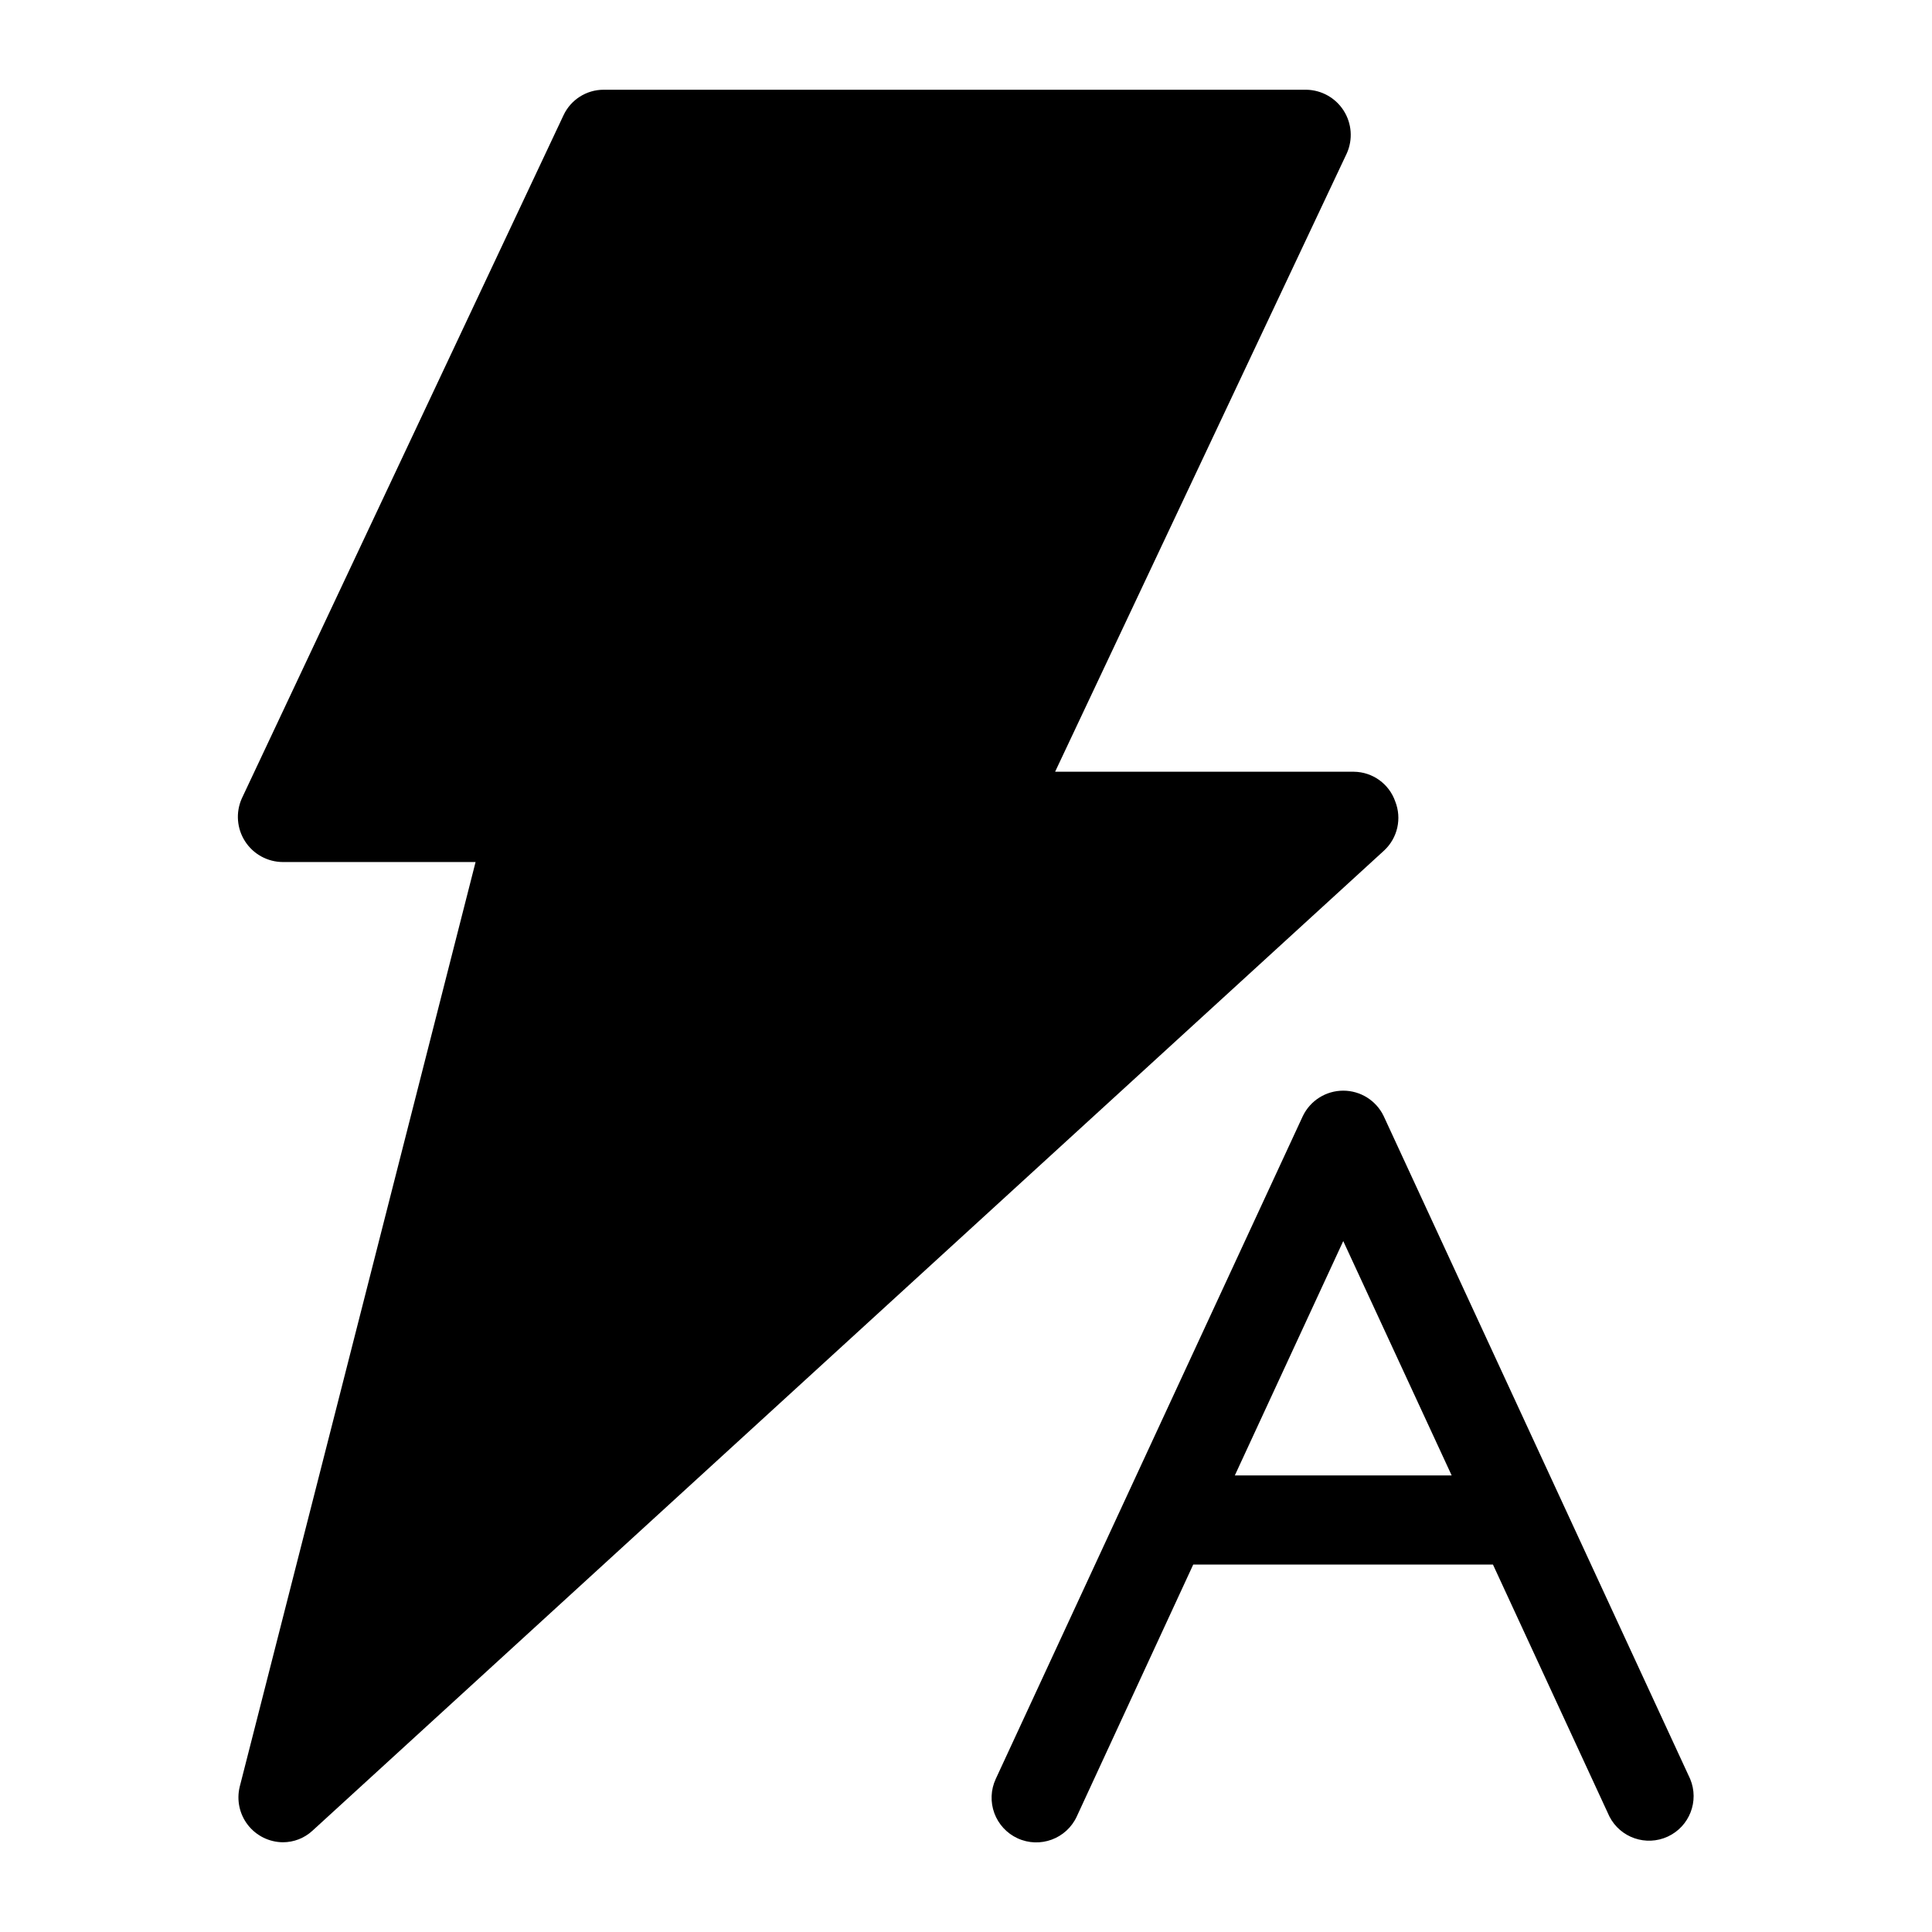
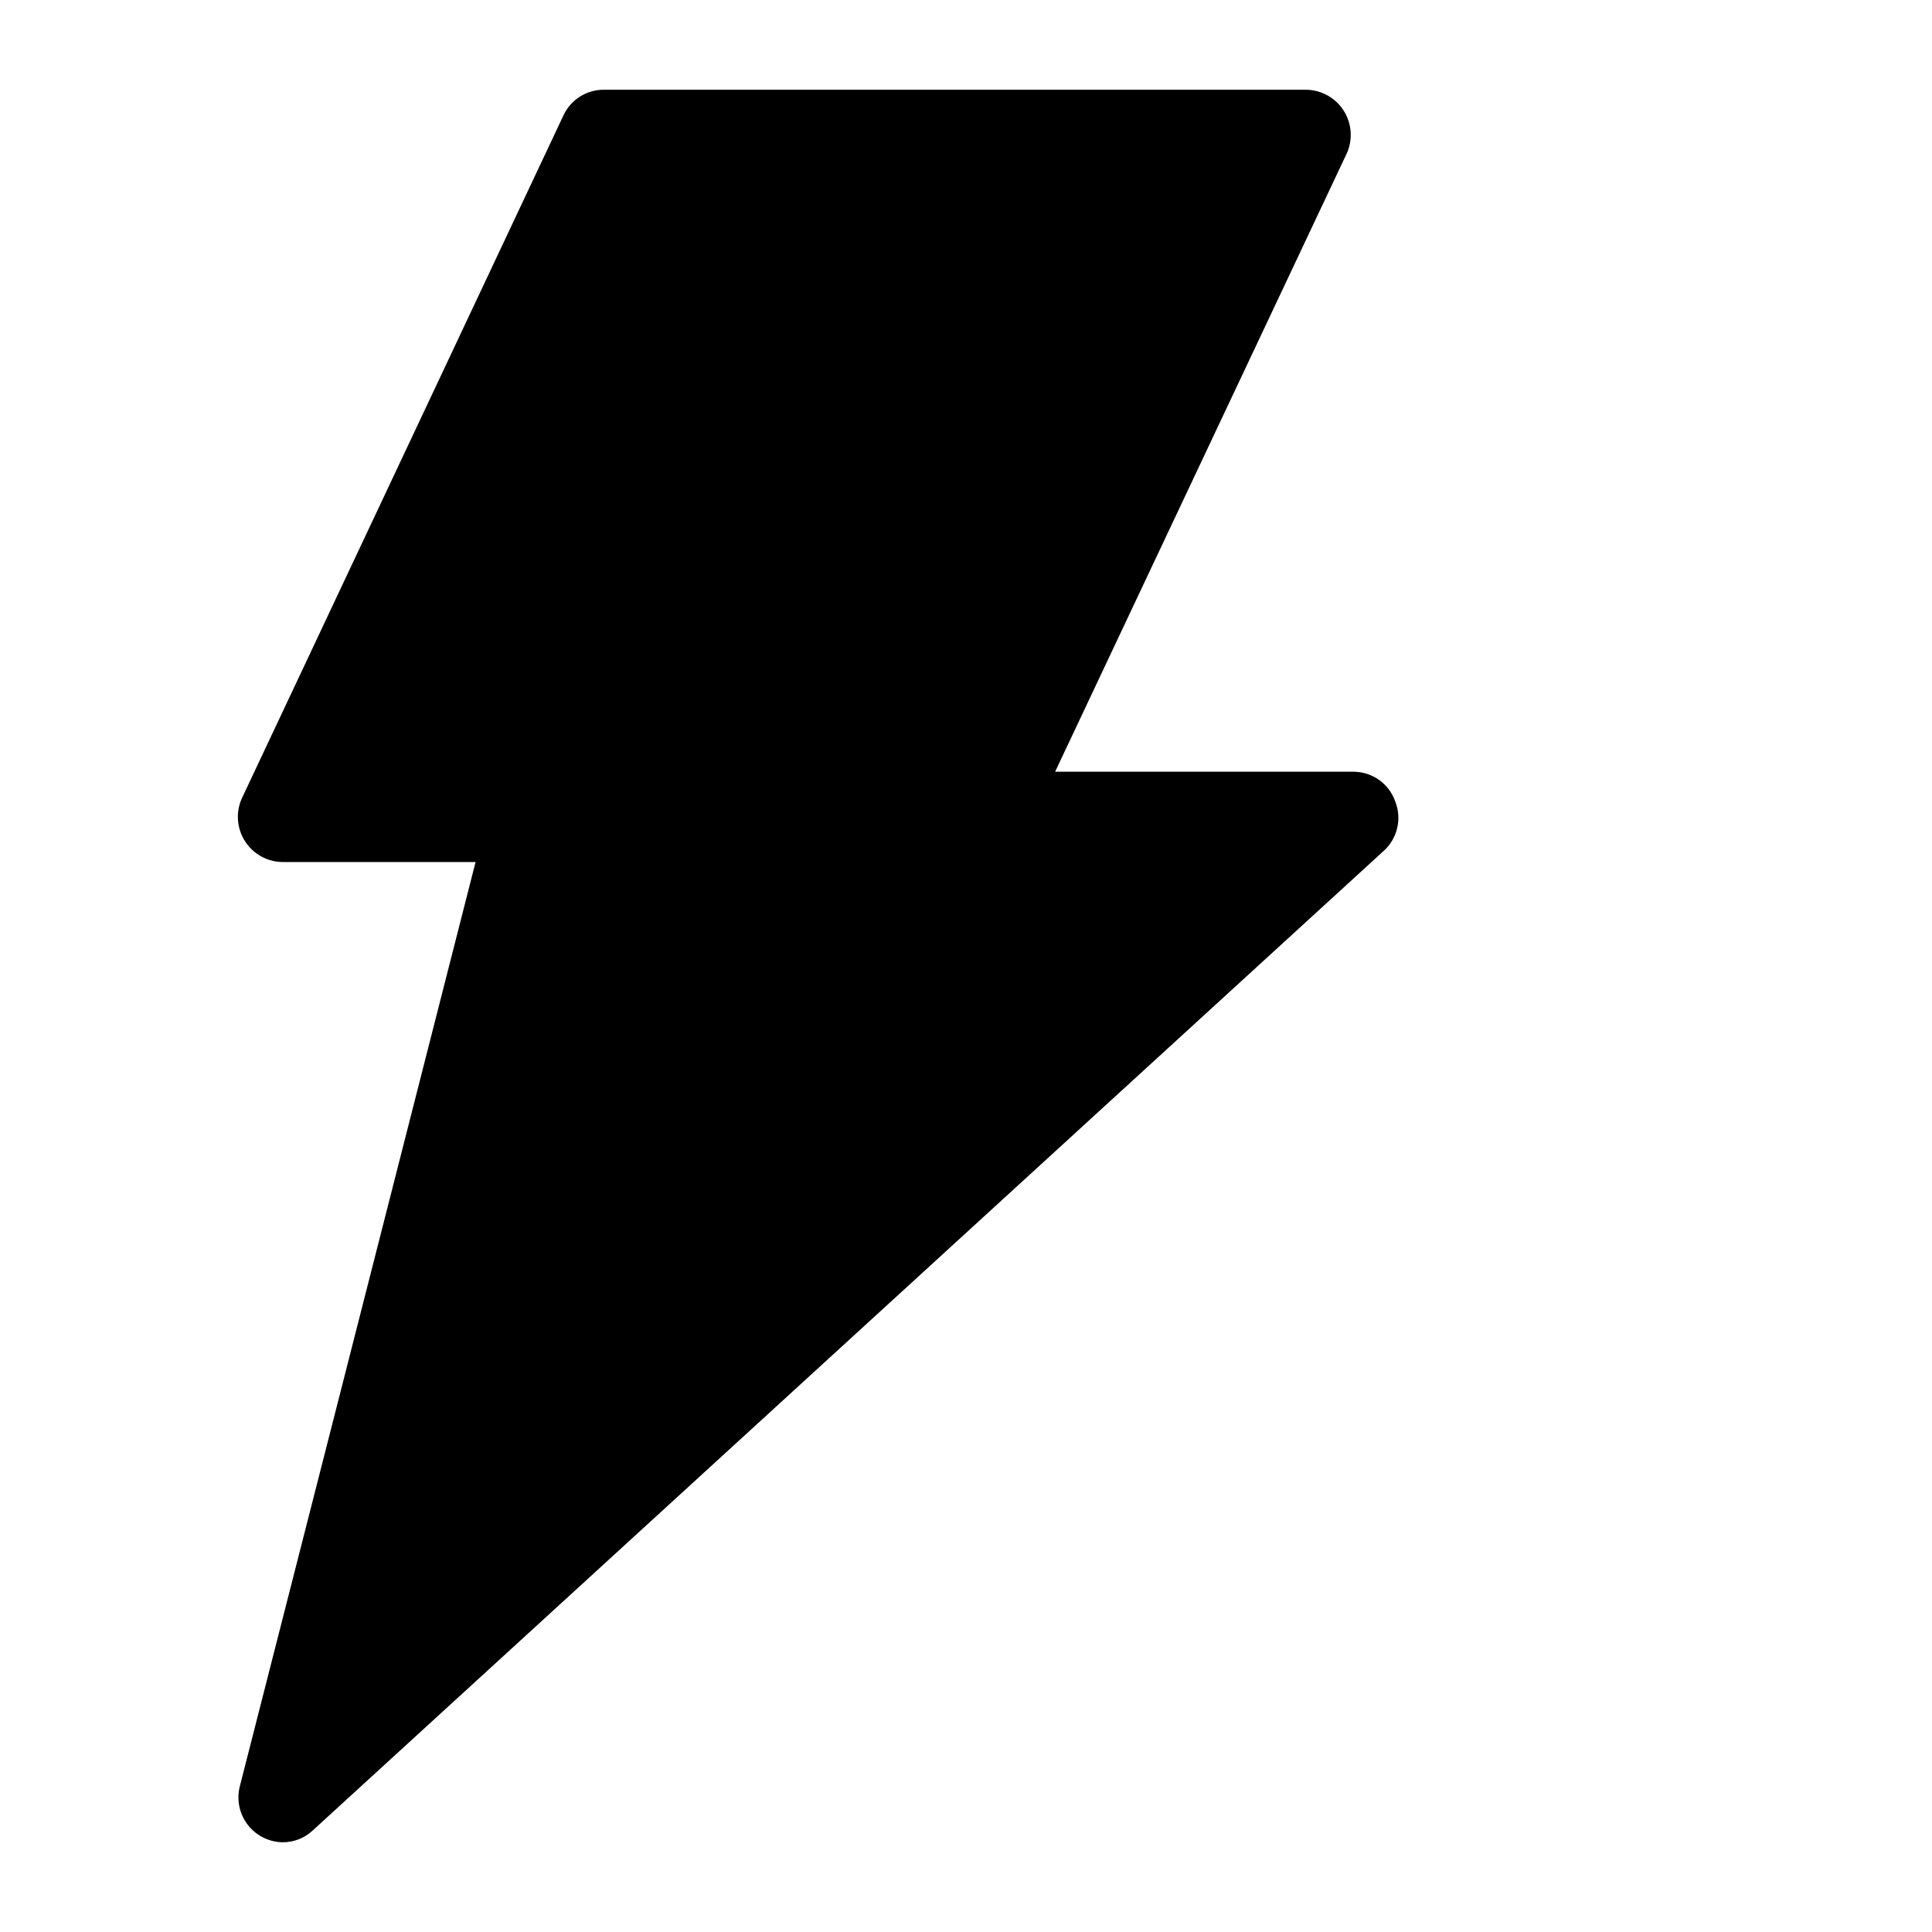
<svg xmlns="http://www.w3.org/2000/svg" fill="#000000" width="800px" height="800px" version="1.1" viewBox="144 144 512 512">
  <g>
    <path d="m513.75 356.39c-1.625-4.668-6-7.812-10.941-7.871h-79.195l77.305-163.89c1.641-3.668 1.328-7.91-0.824-11.301-2.156-3.391-5.867-5.473-9.883-5.547h-186.25c-4.559 0-8.703 2.641-10.629 6.769l-85.254 181.05v0.004c-1.648 3.691-1.32 7.965 0.871 11.363 2.191 3.398 5.949 5.461 9.992 5.481h51.09c-14.012 55.105-62.504 245.05-62.504 245.05v0.004c-0.863 3.523-0.074 7.25 2.148 10.117 2.227 2.867 5.637 4.562 9.266 4.602 2.918 0.008 5.731-1.09 7.871-3.07l284.02-259.78c3.551-3.316 4.707-8.473 2.914-12.988z" />
-     <path d="m591.92 615.46-81.238-175.7c-1.984-4.113-6.144-6.723-10.707-6.723s-8.723 2.609-10.707 6.723l-81.395 175.7c-1.316 2.848-1.445 6.106-0.359 9.051 1.086 2.945 3.293 5.336 6.144 6.652 5.934 2.738 12.965 0.148 15.703-5.785l30.859-66.754h79.43l30.859 66.754c2.887 5.644 9.719 7.996 15.473 5.332 5.754-2.664 8.375-9.398 5.938-15.25zm-120.68-80.453 28.734-62.109 28.734 62.109z" />
  </g>
</svg>